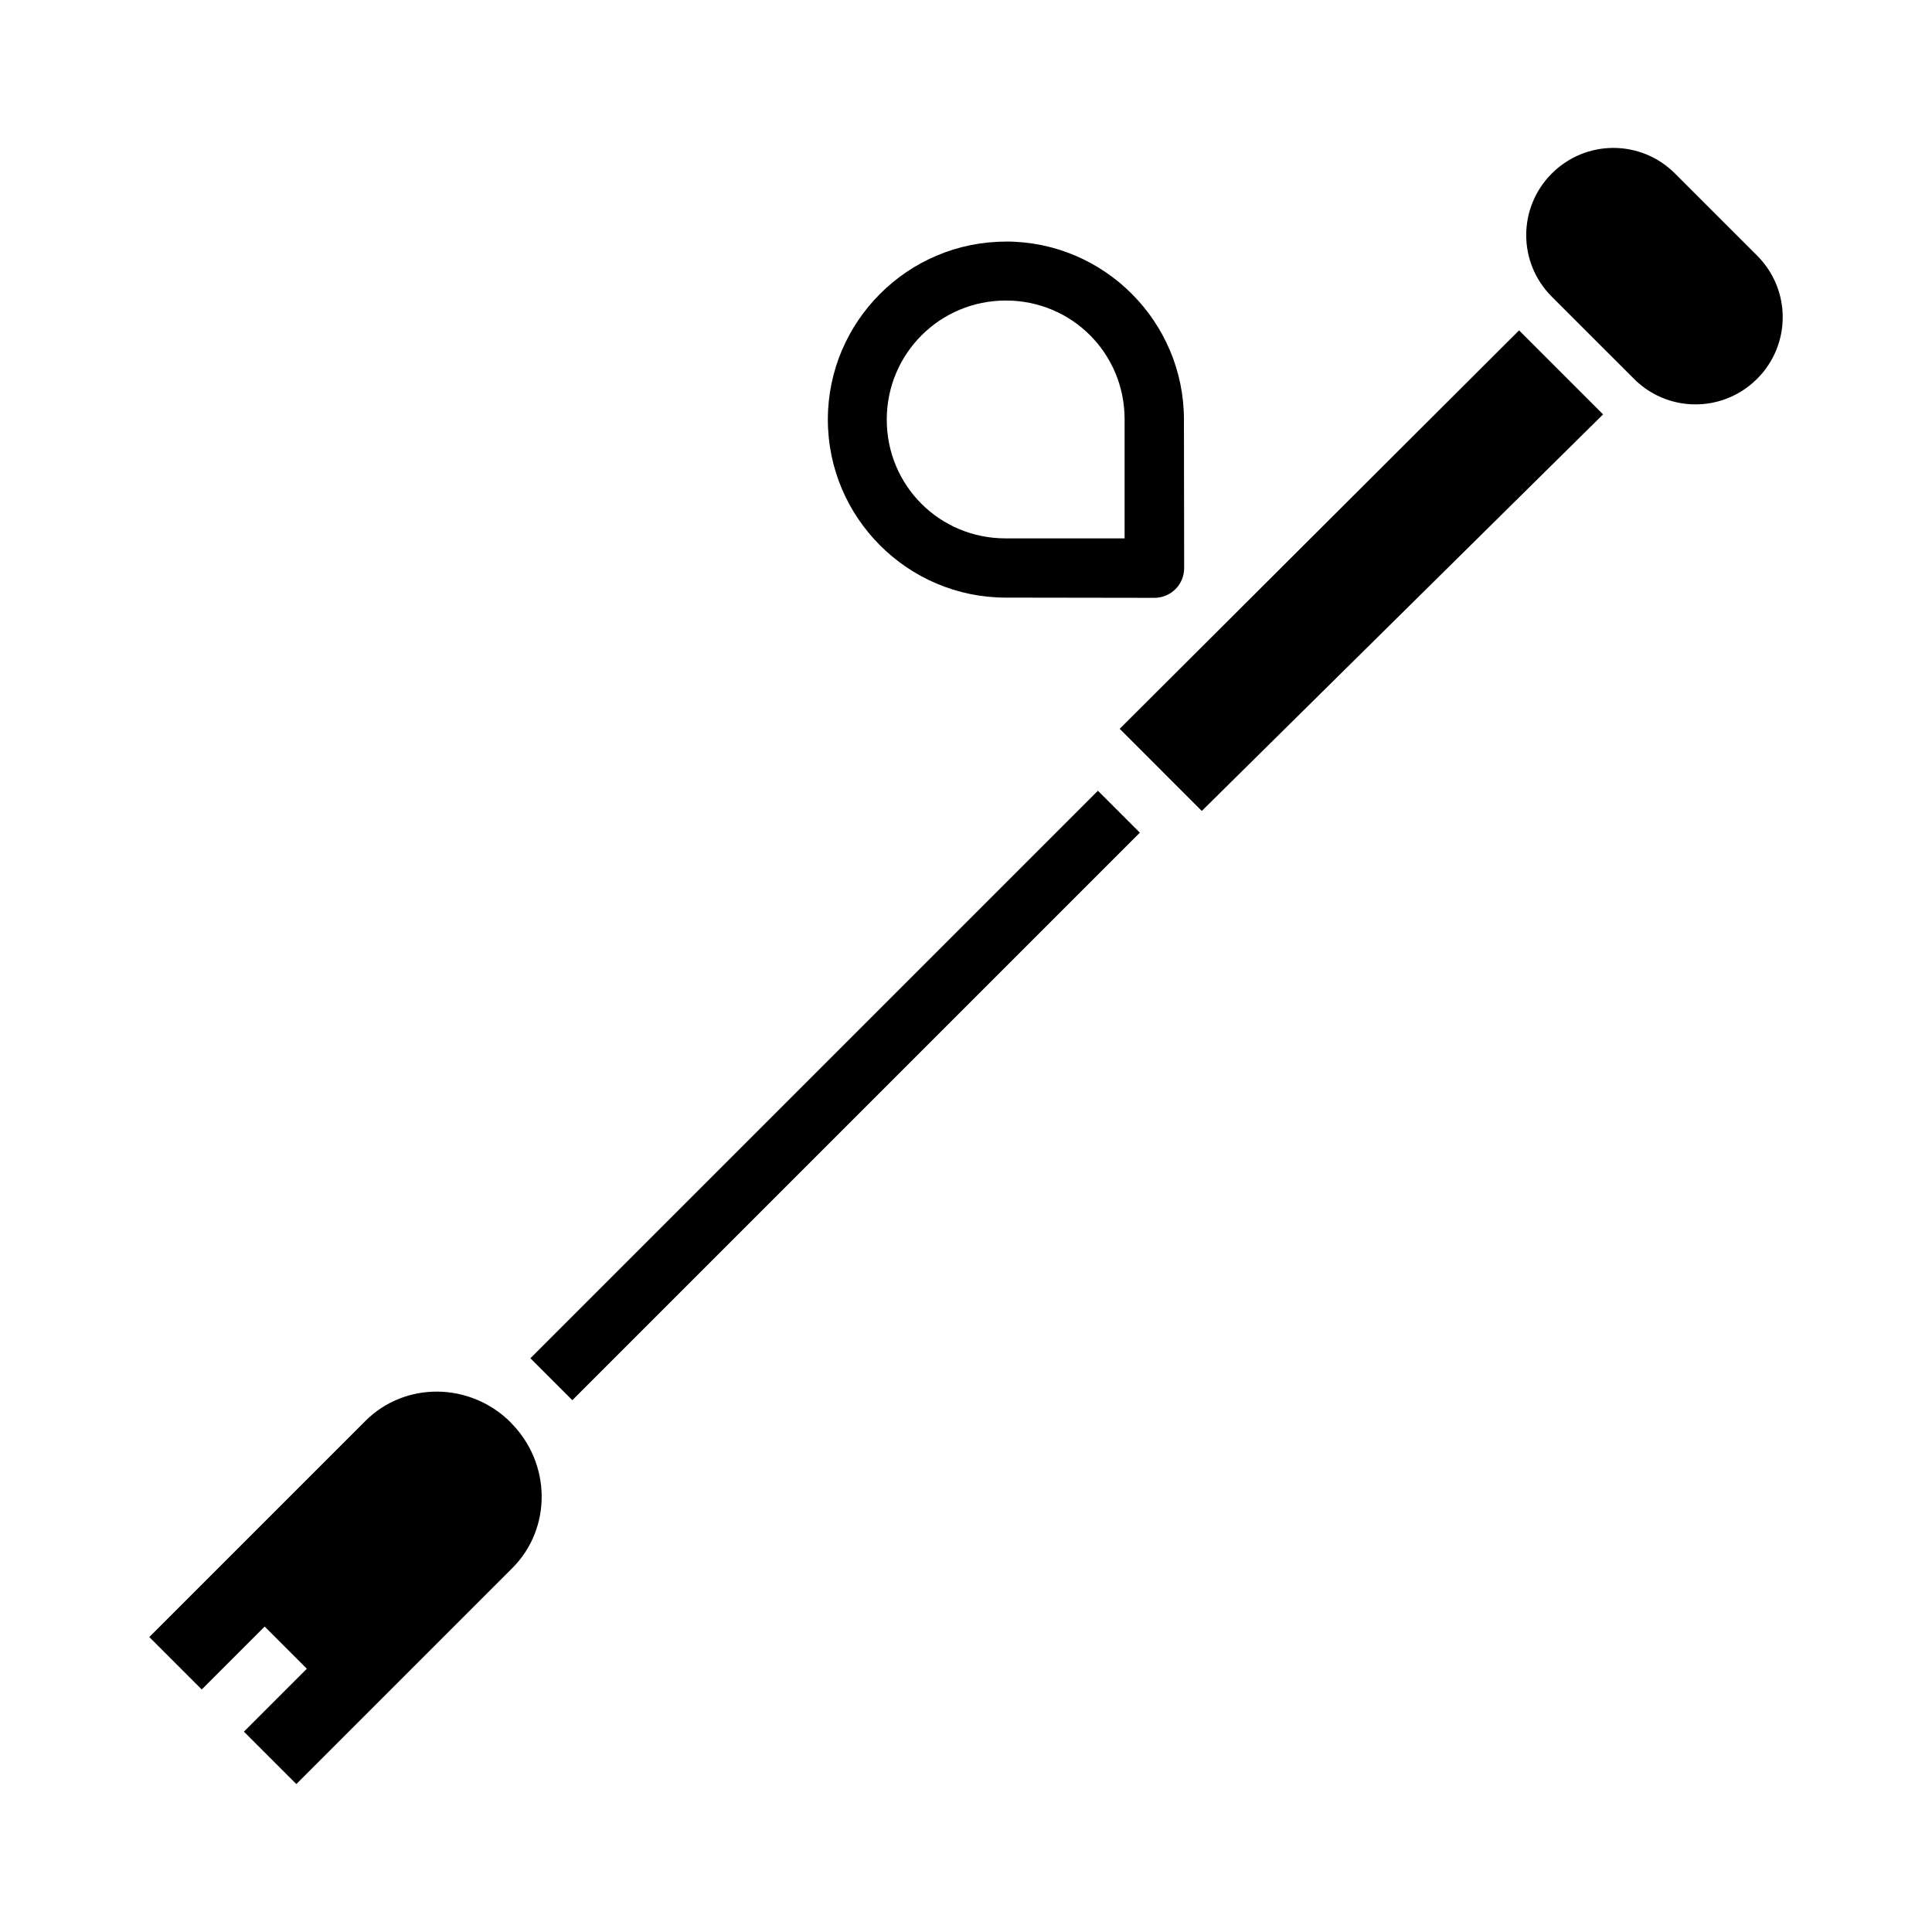
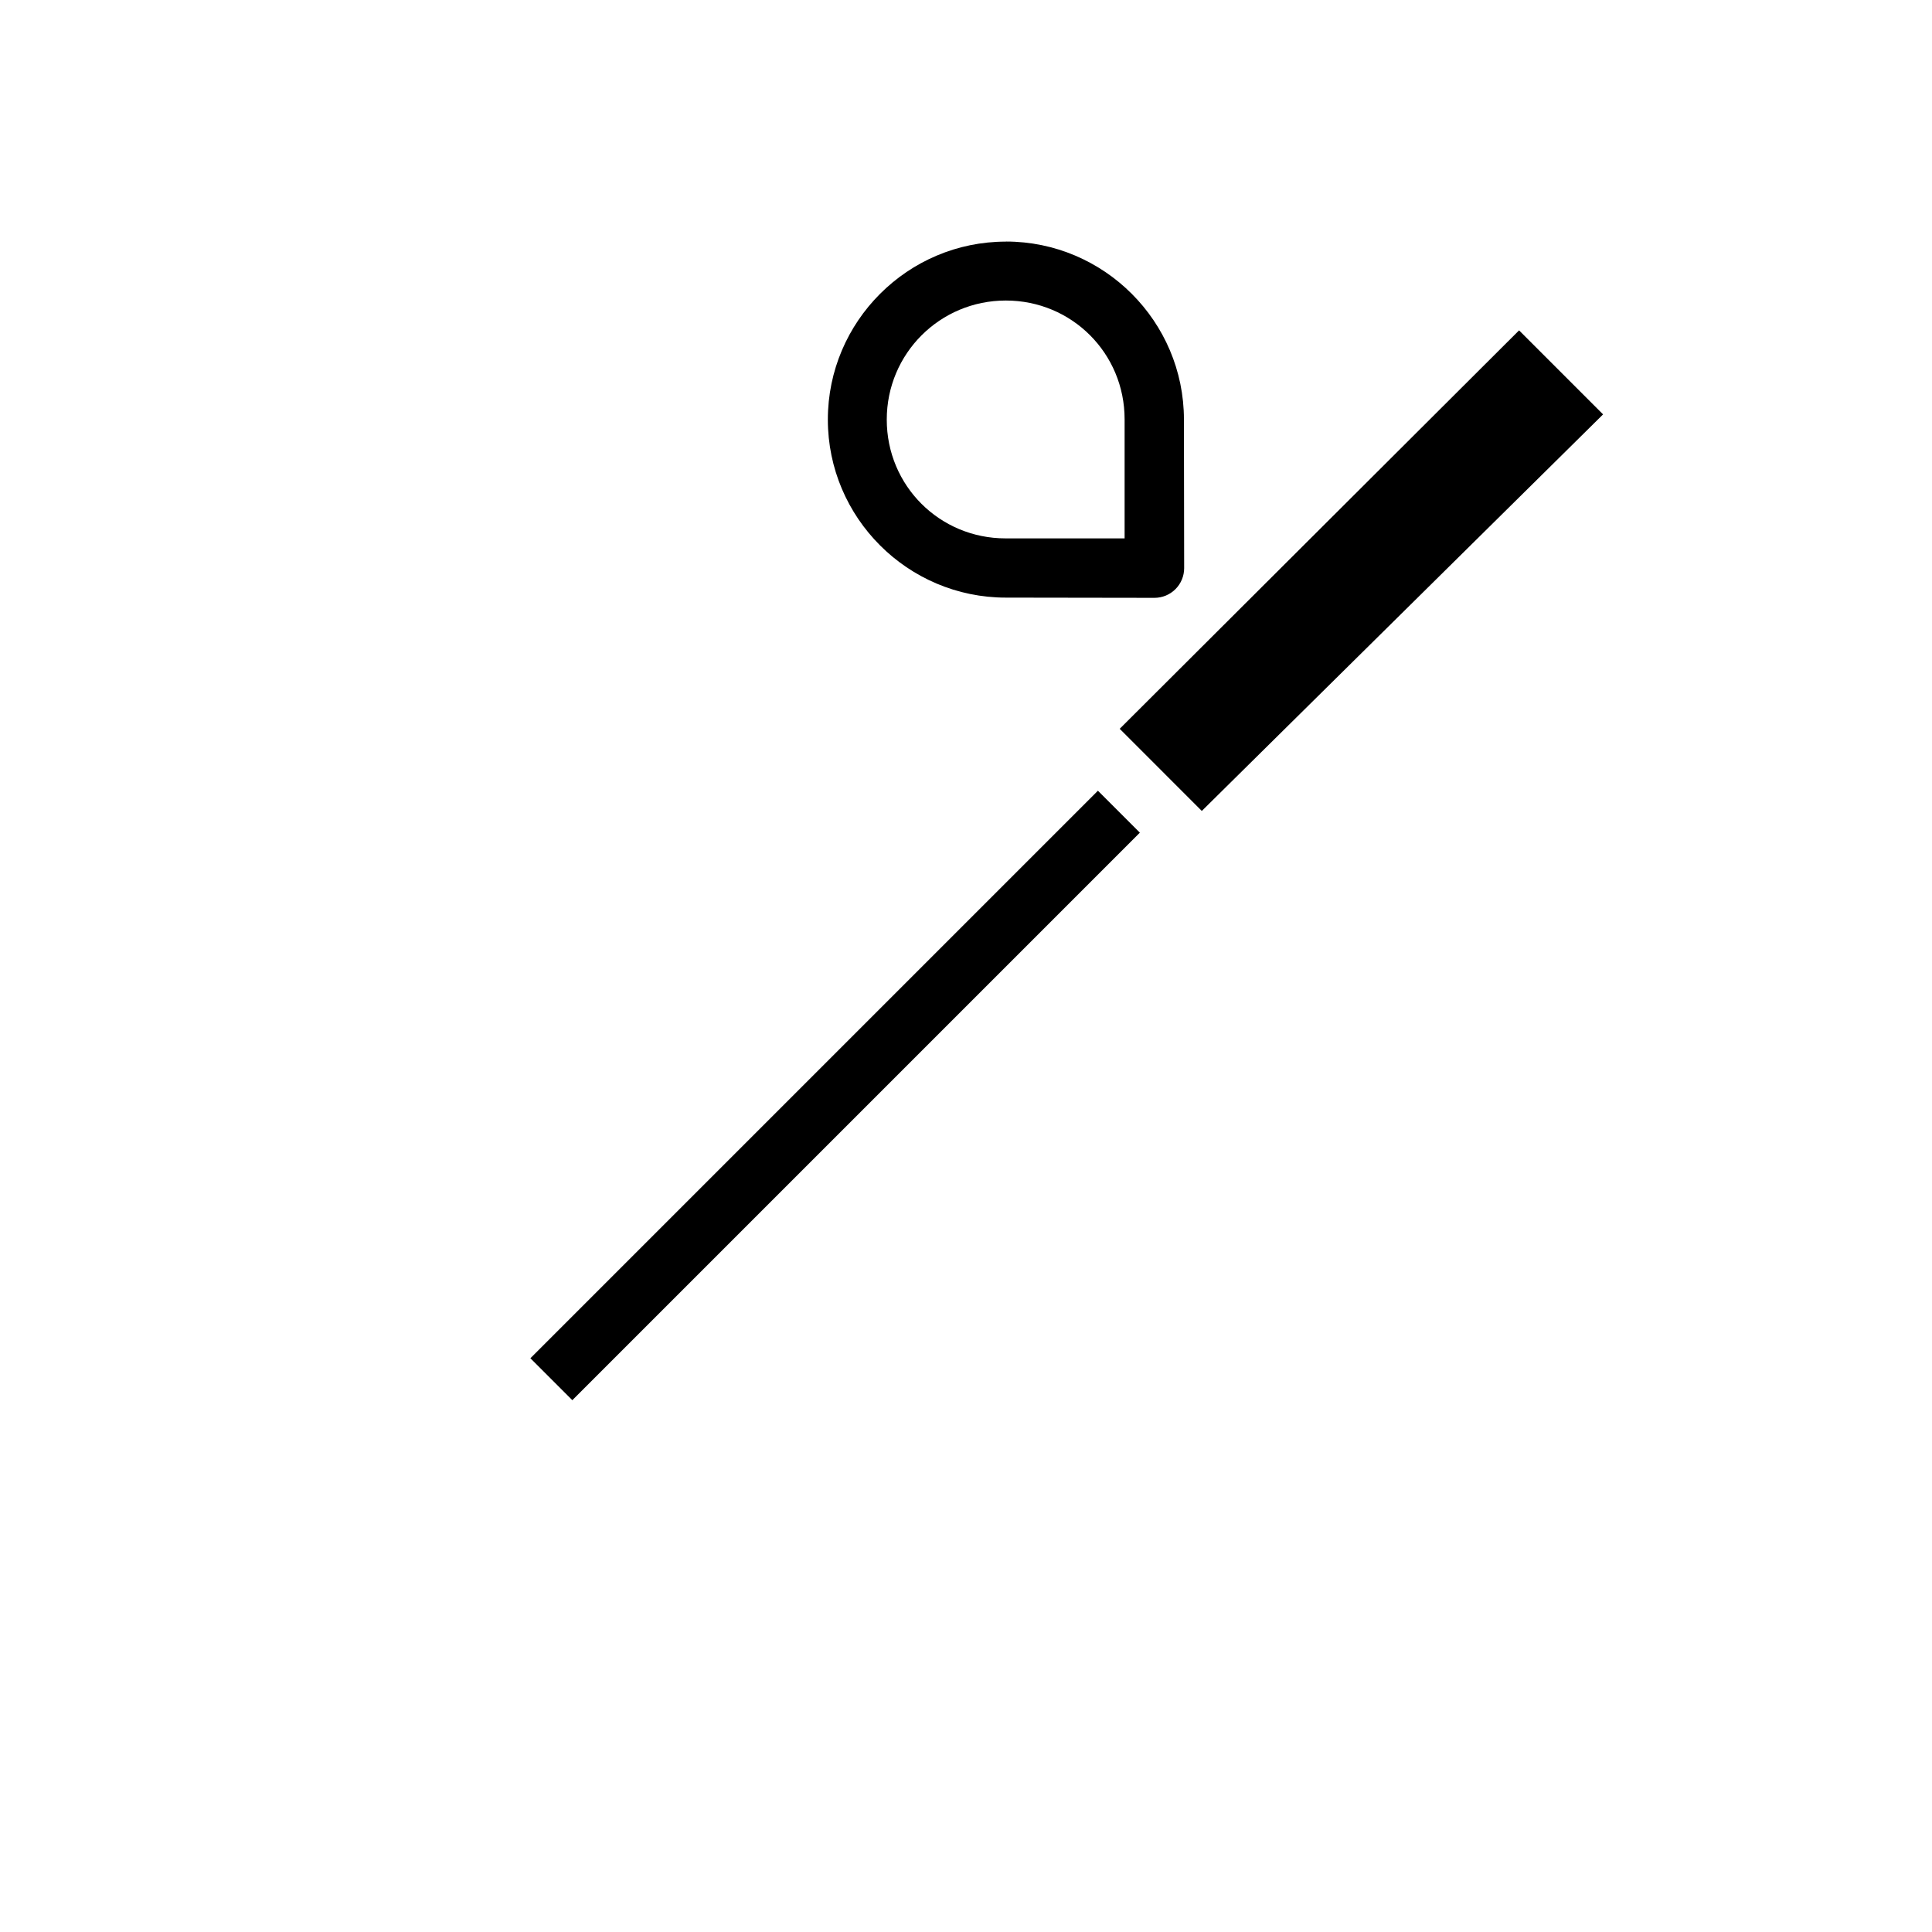
<svg xmlns="http://www.w3.org/2000/svg" fill="#000000" width="800px" height="800px" version="1.1" viewBox="144 144 512 512">
  <g>
    <path d="m434.96 353.55-150.4 150.4 11.113 11.113 150.4-150.4z" />
    <path d="m410.56 208.03c-25.992 0-47.172 21.18-47.172 47.172 0 25.992 21.18 47.172 47.172 47.172 10.871 0 39.363 0.059 39.363 0.059h0.004c2.094 0.004 4.102-0.824 5.582-2.305s2.309-3.492 2.305-5.582l-0.059-39.363c0-25.992-21.18-47.172-47.172-47.172zm0 15.613c17.484 0 31.477 13.992 31.473 31.473v31.559h-31.559c-17.484 0-31.477-13.992-31.473-31.473 0-17.484 14.074-31.559 31.559-31.559z" />
-     <path d="m587.89 189.98 21.766 21.762c9.043 9.043 9.043 23.602 0 32.645-5.445 5.445-12.883 7.609-19.918 6.5-4.652-0.73-9.129-2.898-12.727-6.5l-21.766-21.762c-9.043-9.043-9.043-23.602 0-32.645 9.043-9.043 23.602-9.043 32.645 0z" />
    <path d="m546.57 231.55-105.84 105.59 21.762 21.766 106.34-105.09z" />
-     <path d="m279.39 521c-10.758-10.773-28.035-10.973-38.574-0.418l-57.25 57.25 13.895 13.895 16.676-16.676 11.176 11.176-16.676 16.676 13.895 13.895 57.23-57.23c10.535-10.539 10.367-27.812-0.418-38.574z" />
  </g>
</svg>